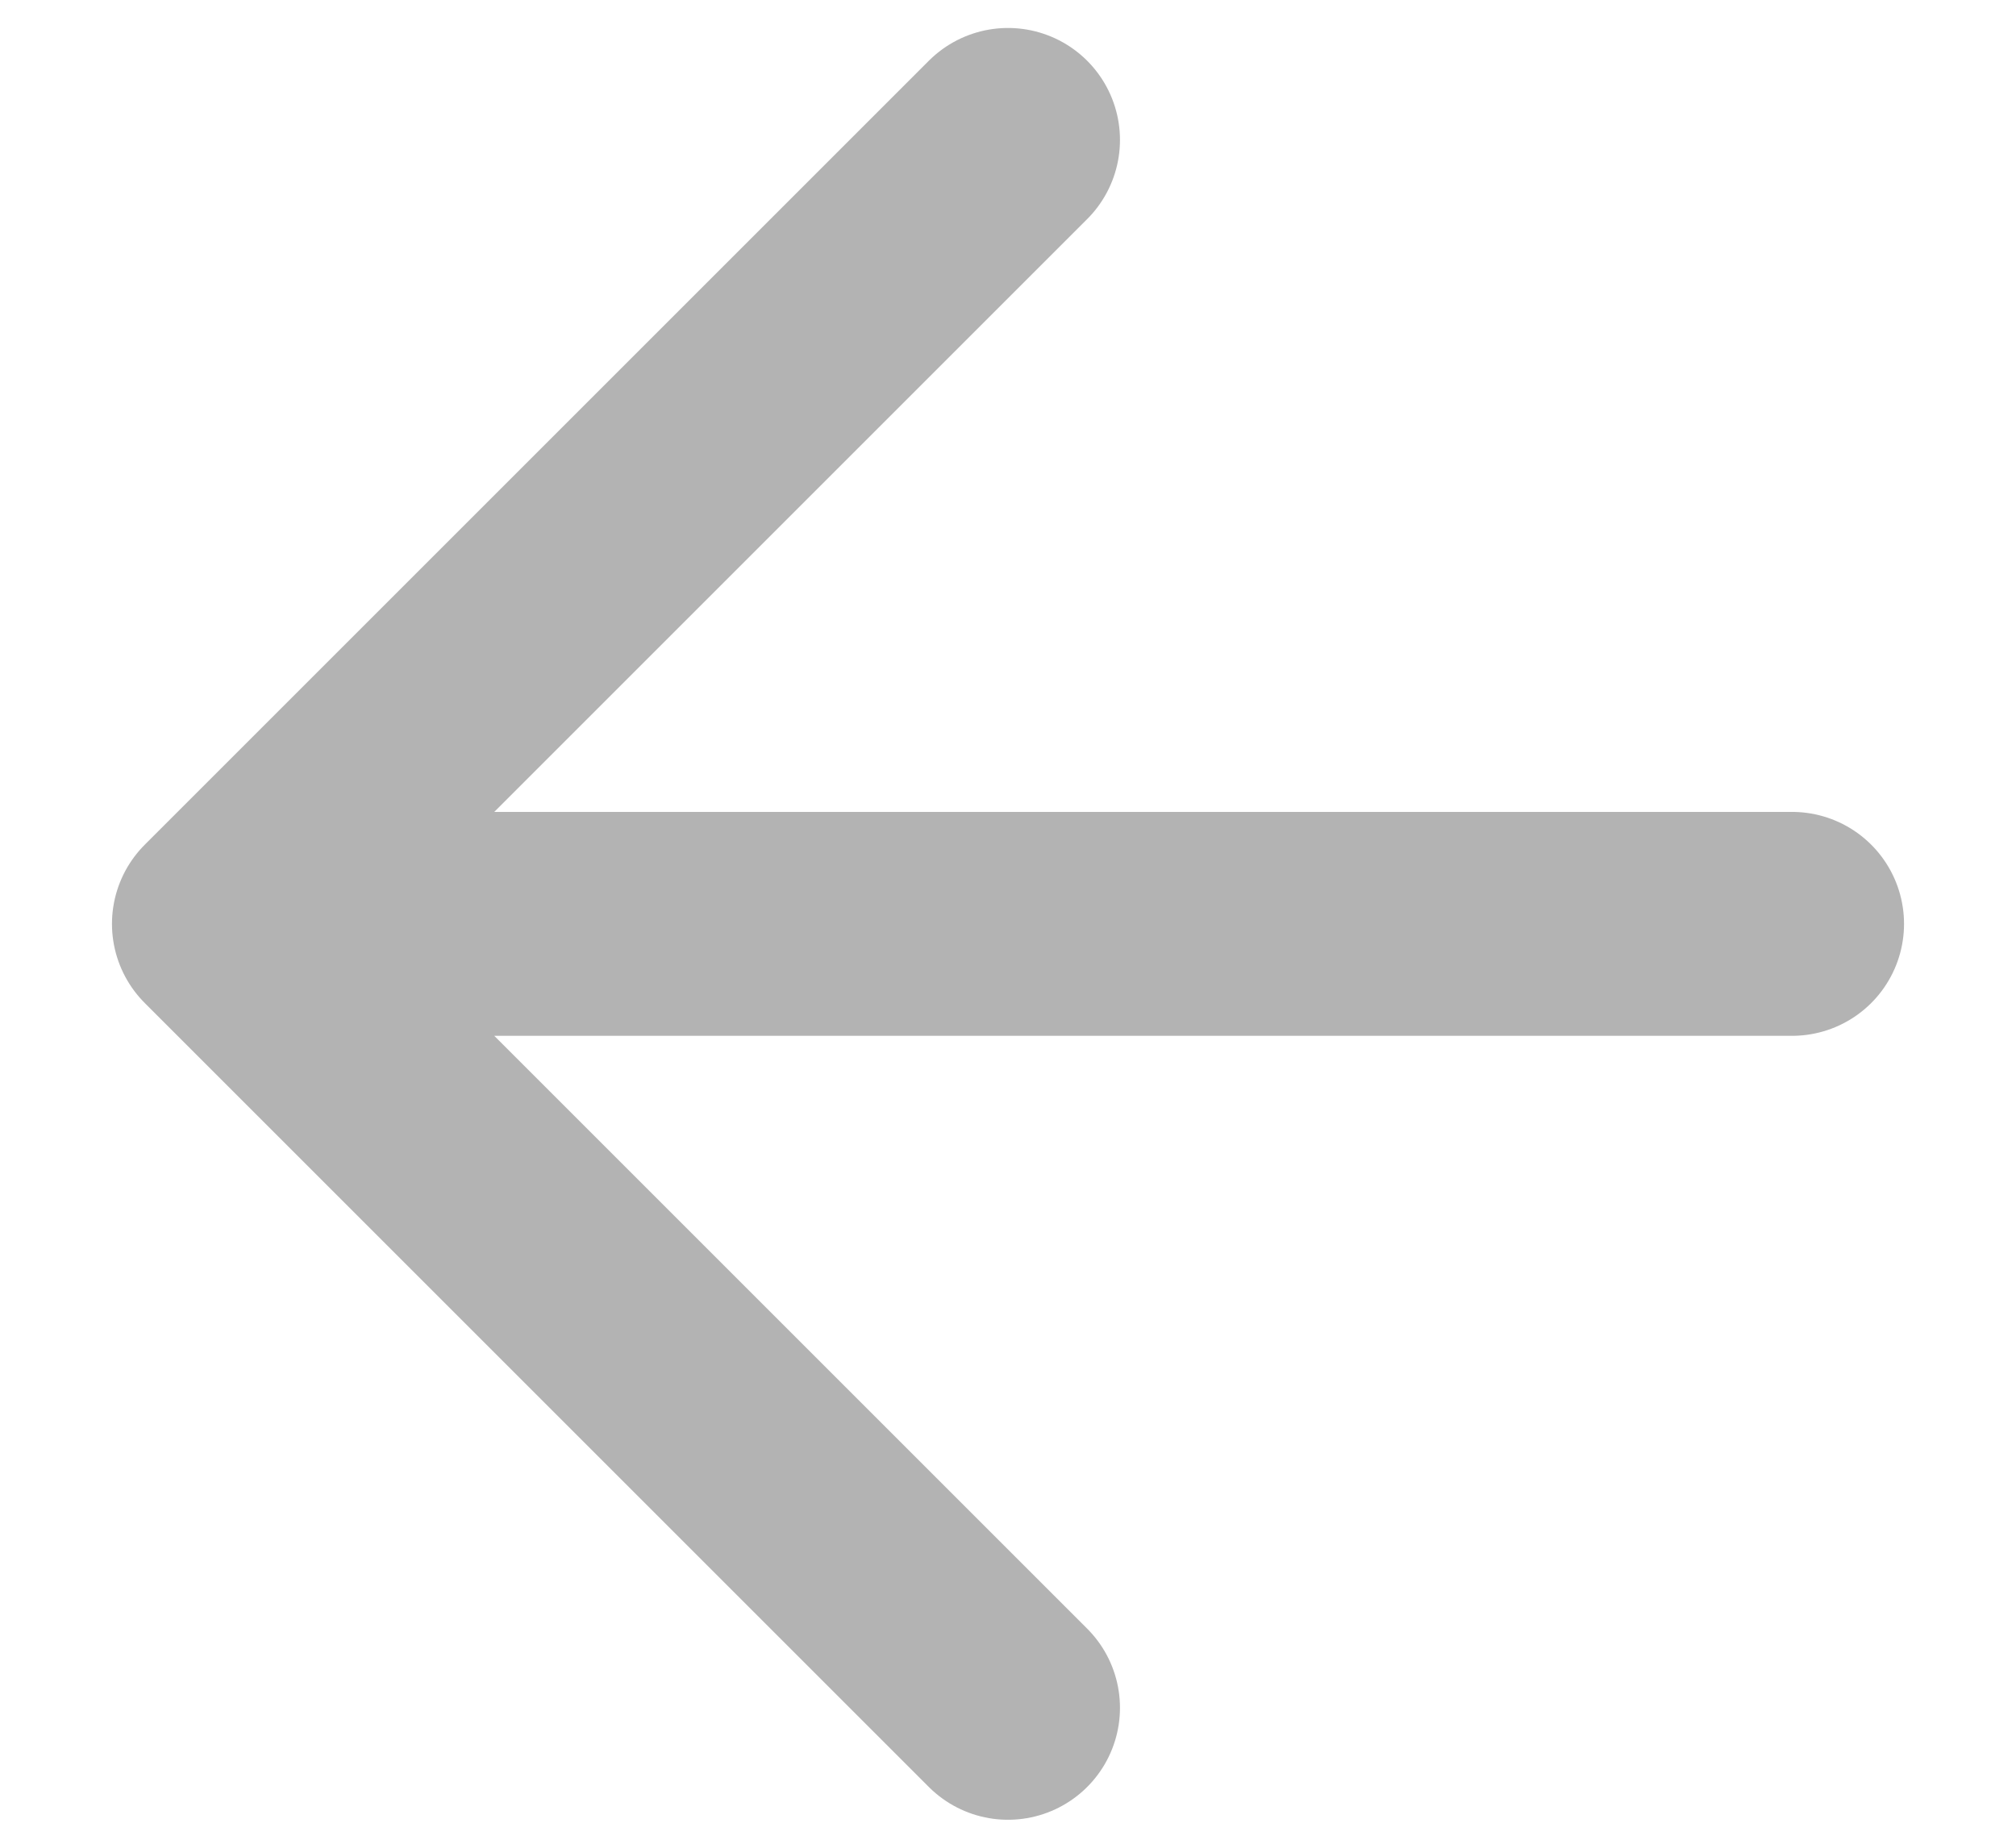
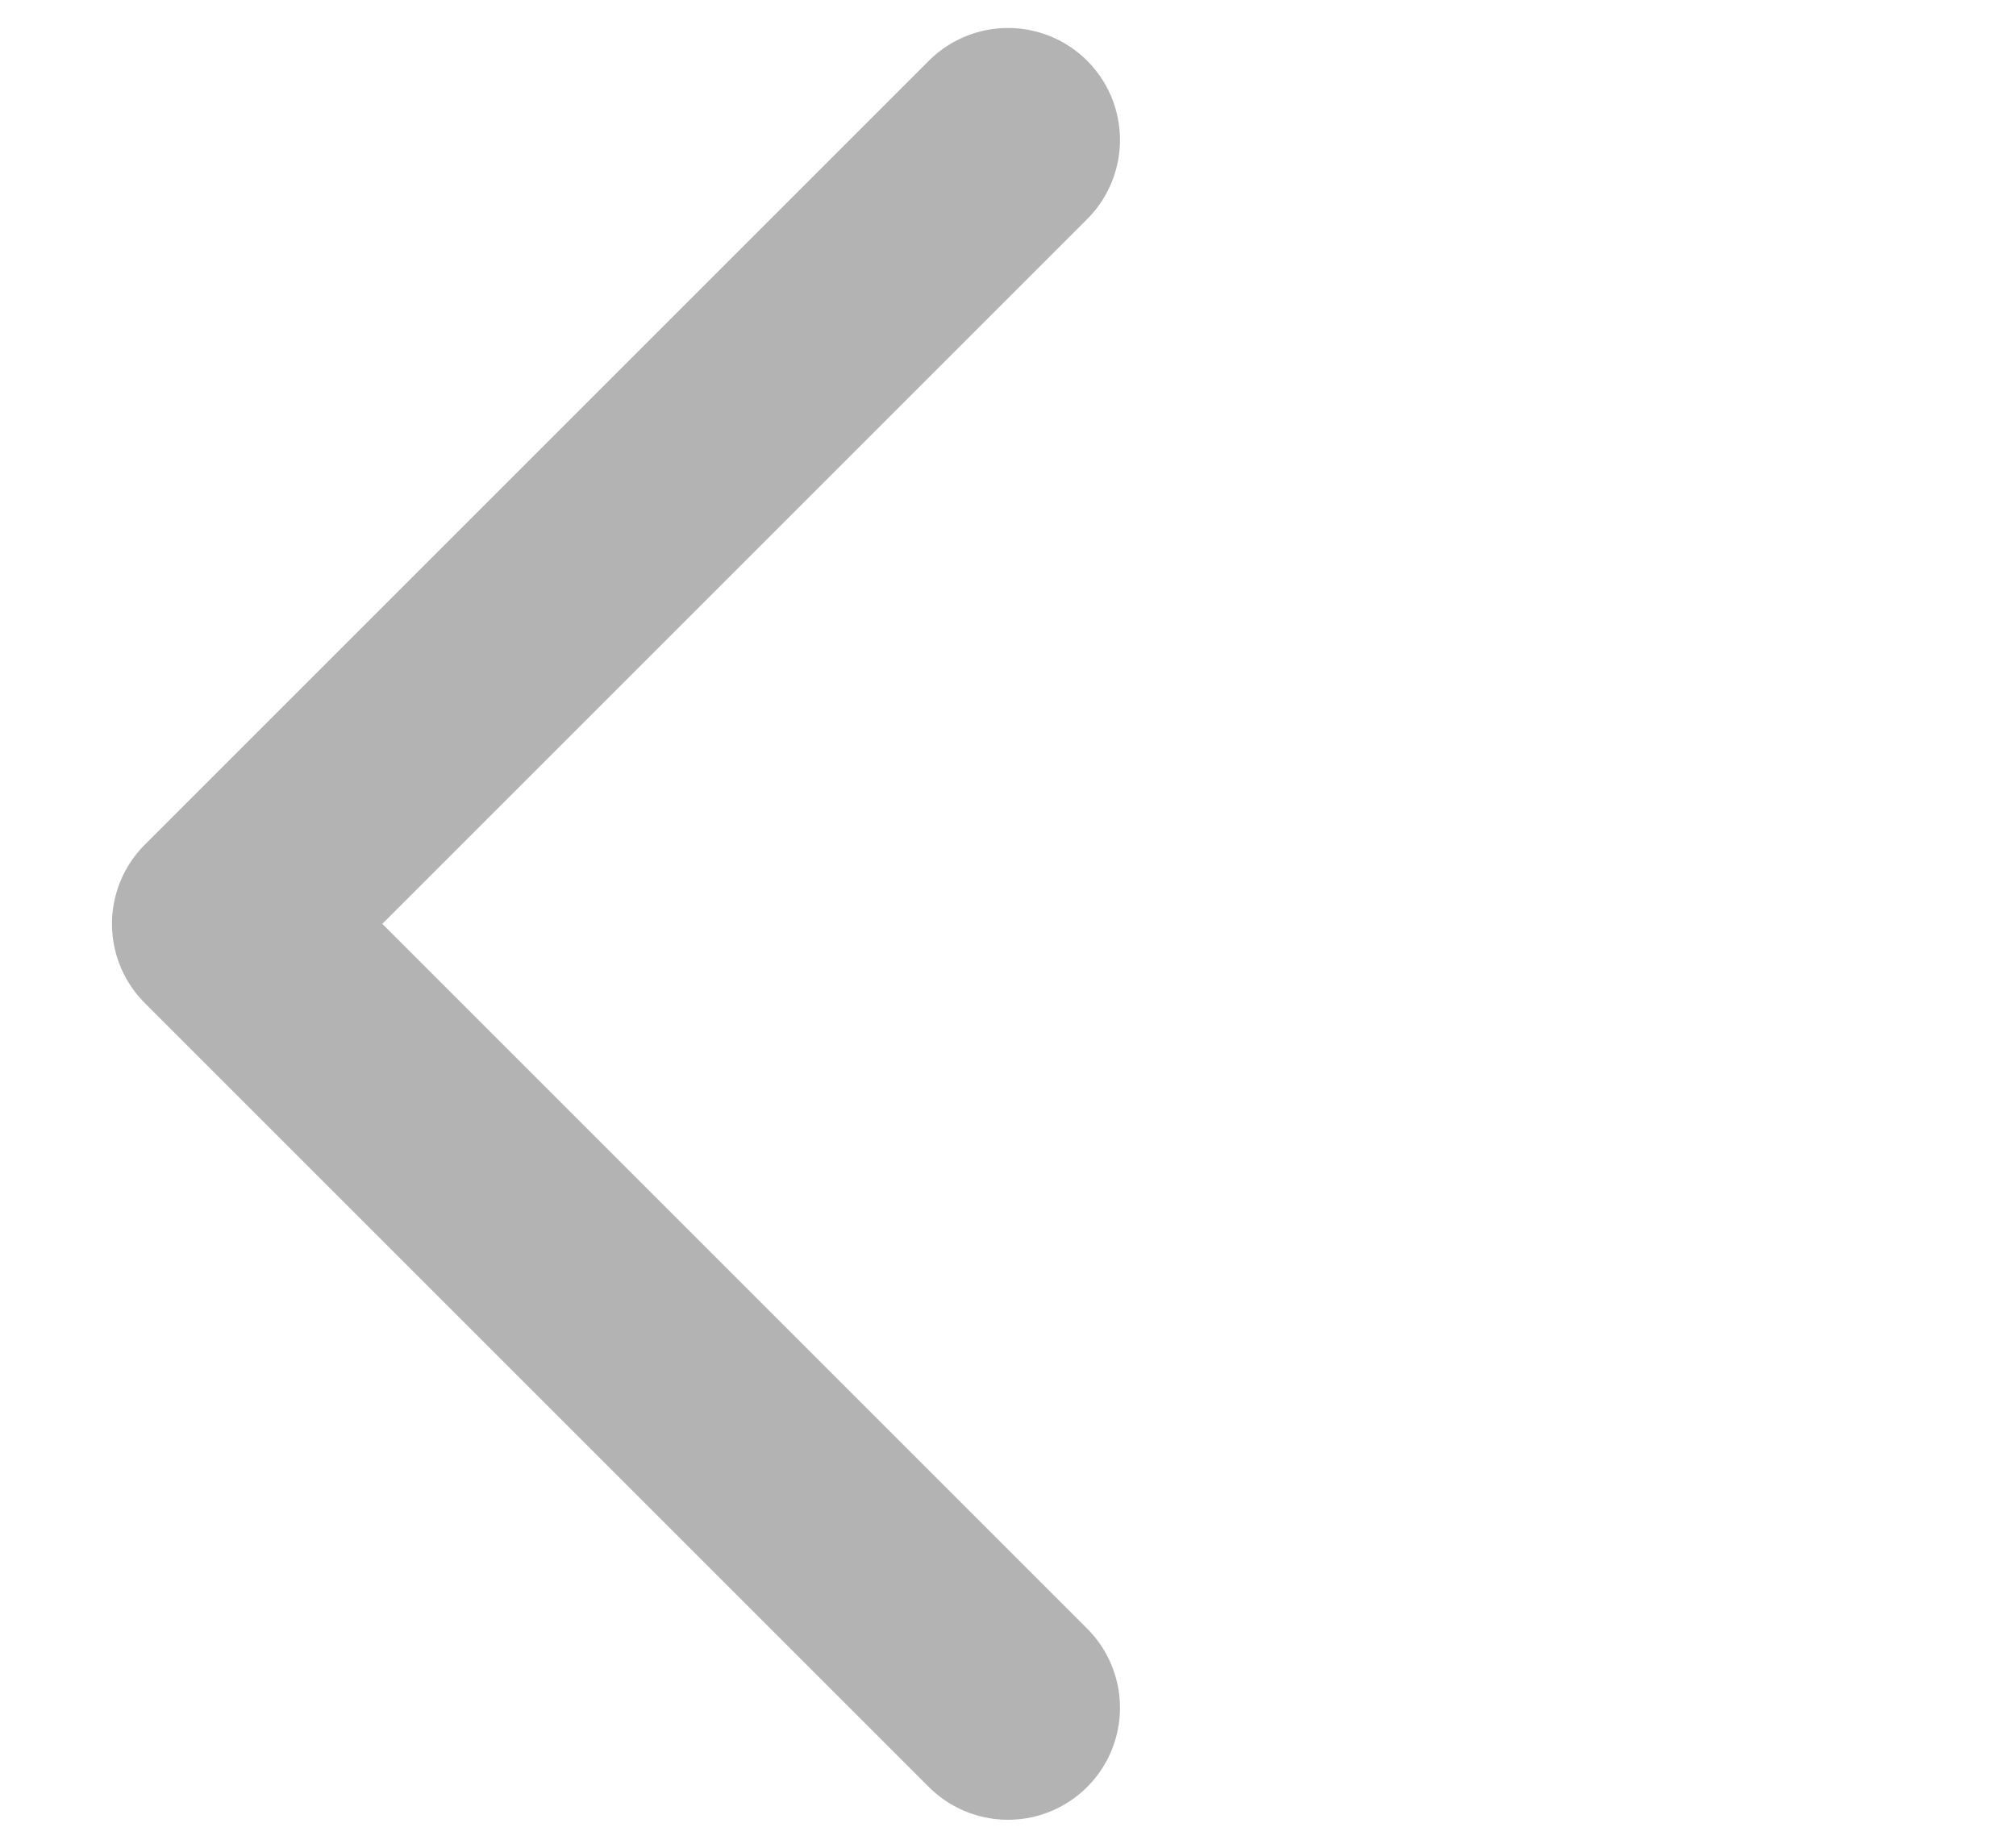
<svg xmlns="http://www.w3.org/2000/svg" width="12" height="11" viewBox="0 0 12 11" fill="none">
-   <path d="M10.667 5.5H1.333M1.333 5.5L6 10.167M1.333 5.5L6 0.833" stroke="black" stroke-opacity="0.3" style="stroke:black;stroke-opacity:0.3;" stroke-width="1.333" stroke-linecap="round" stroke-linejoin="round" />
+   <path d="M10.667 5.5M1.333 5.5L6 10.167M1.333 5.5L6 0.833" stroke="black" stroke-opacity="0.3" style="stroke:black;stroke-opacity:0.3;" stroke-width="1.333" stroke-linecap="round" stroke-linejoin="round" />
</svg>